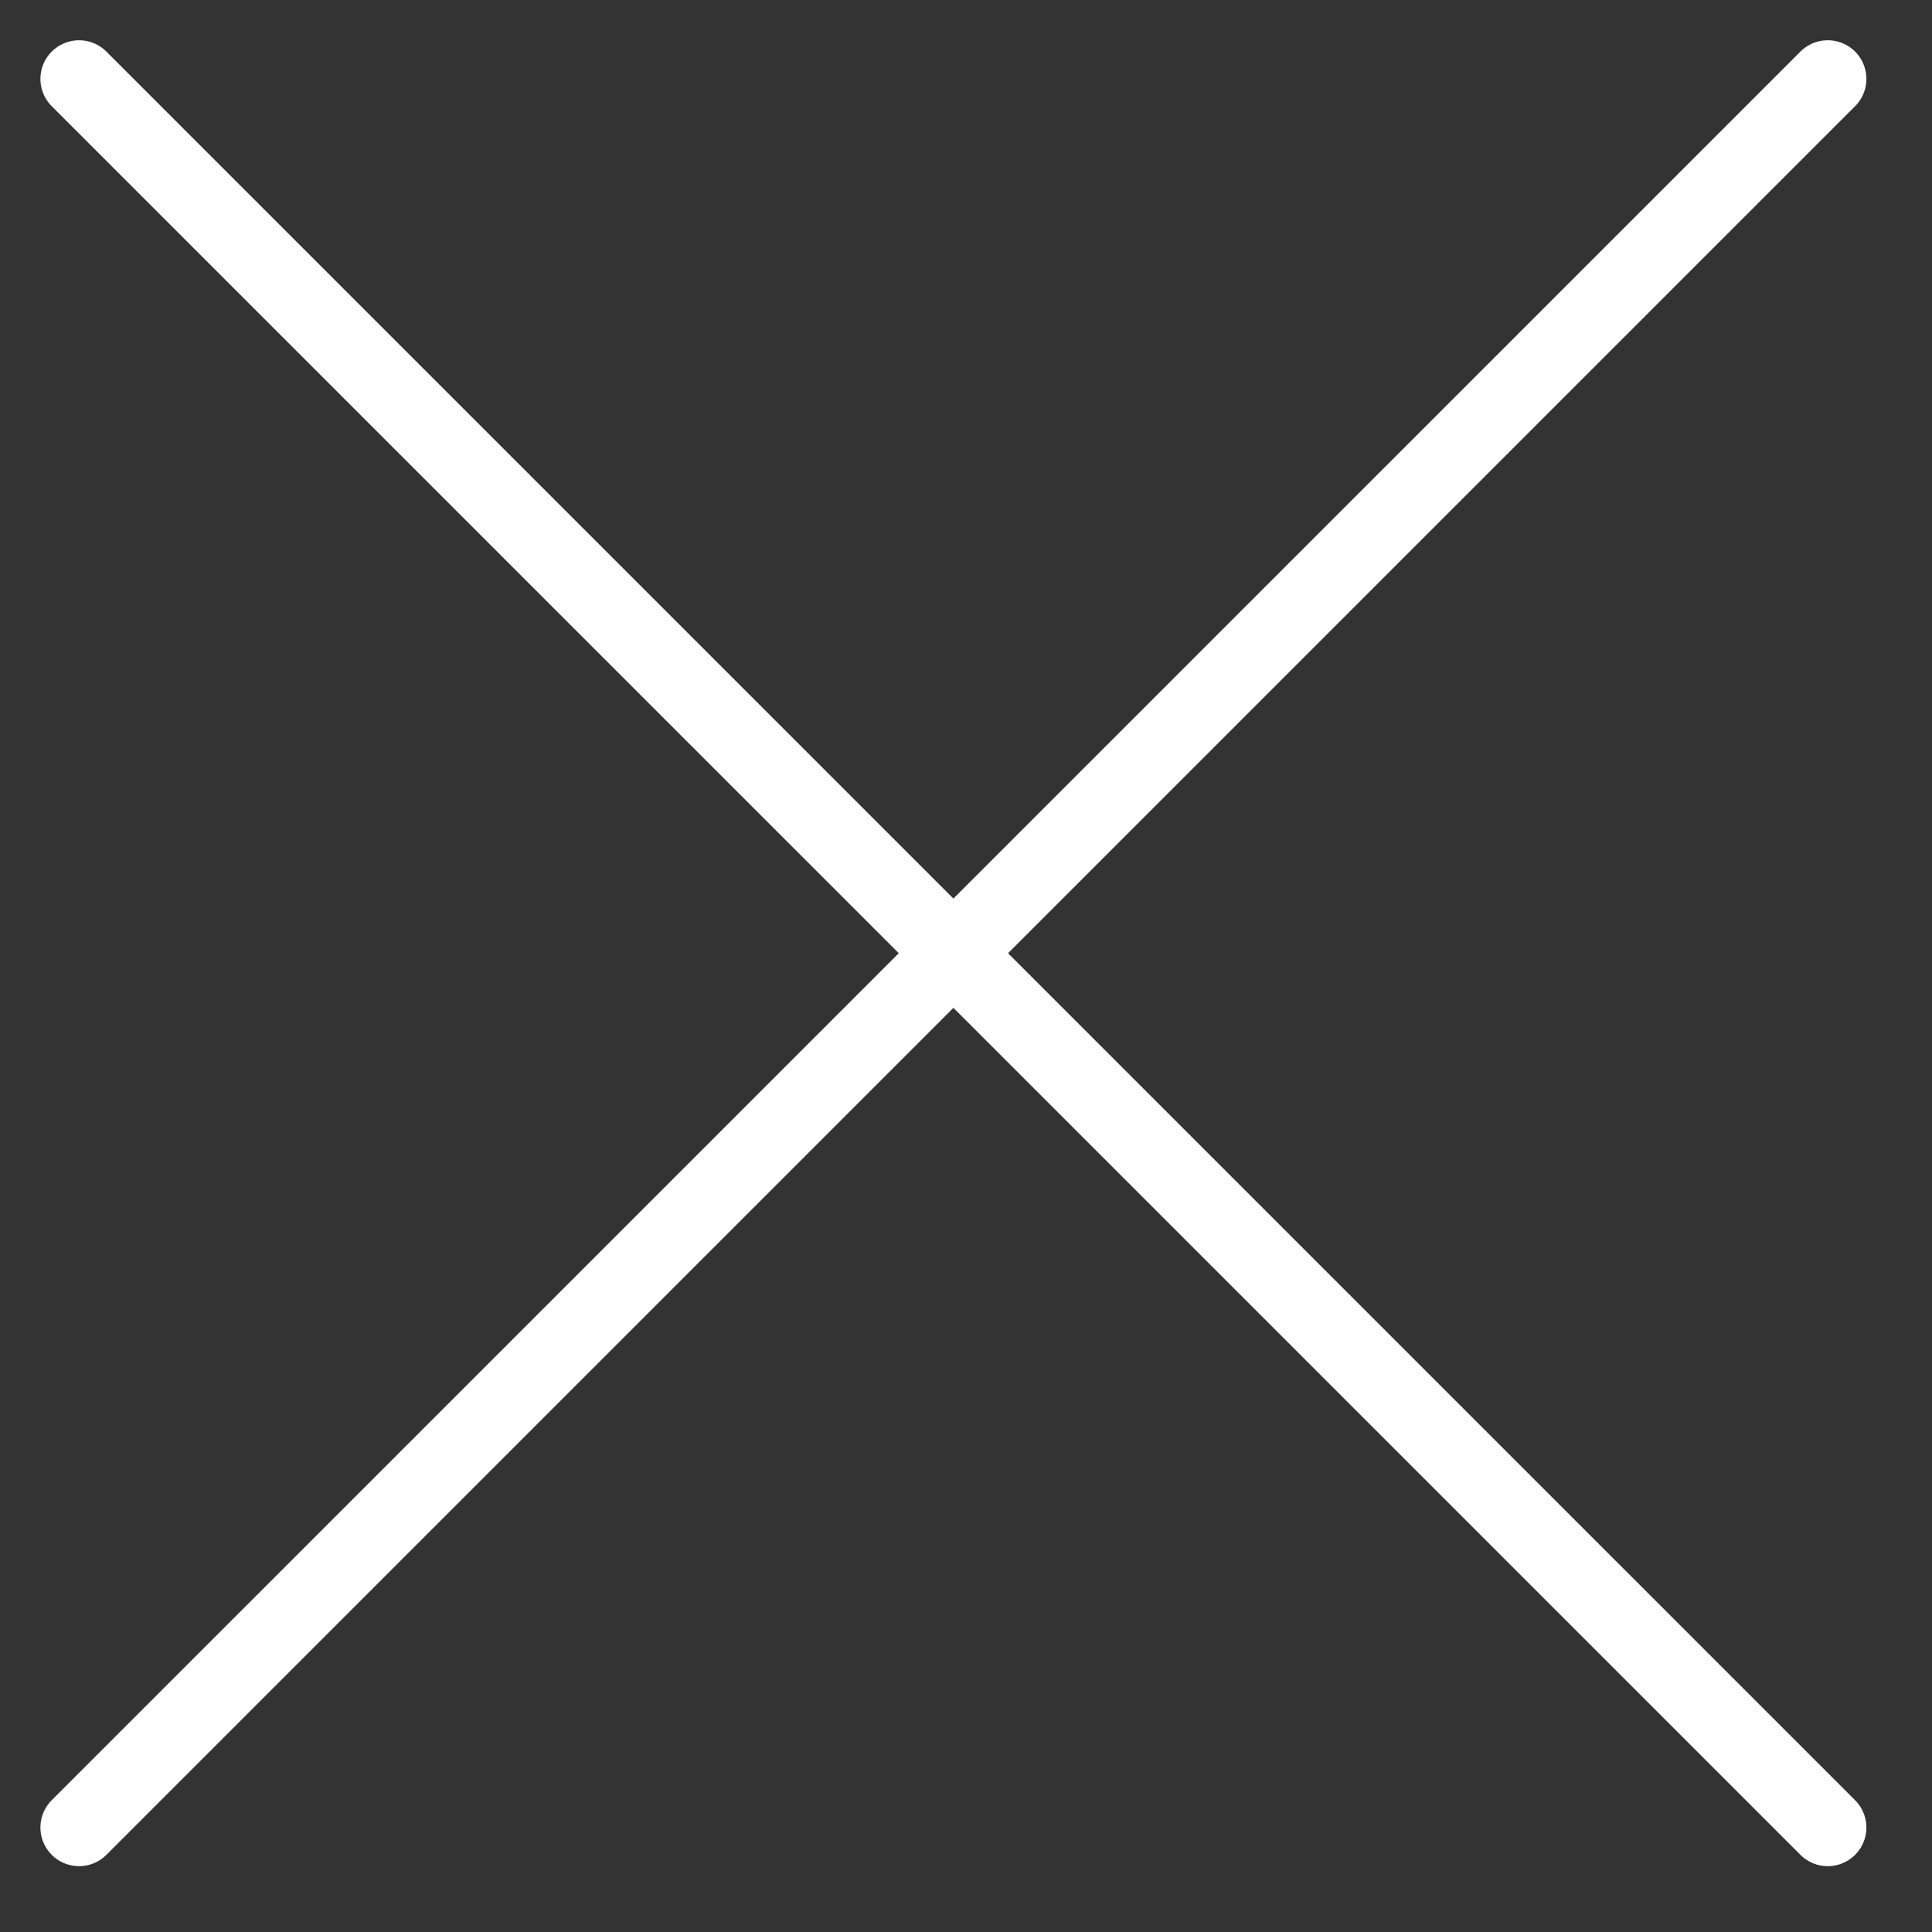
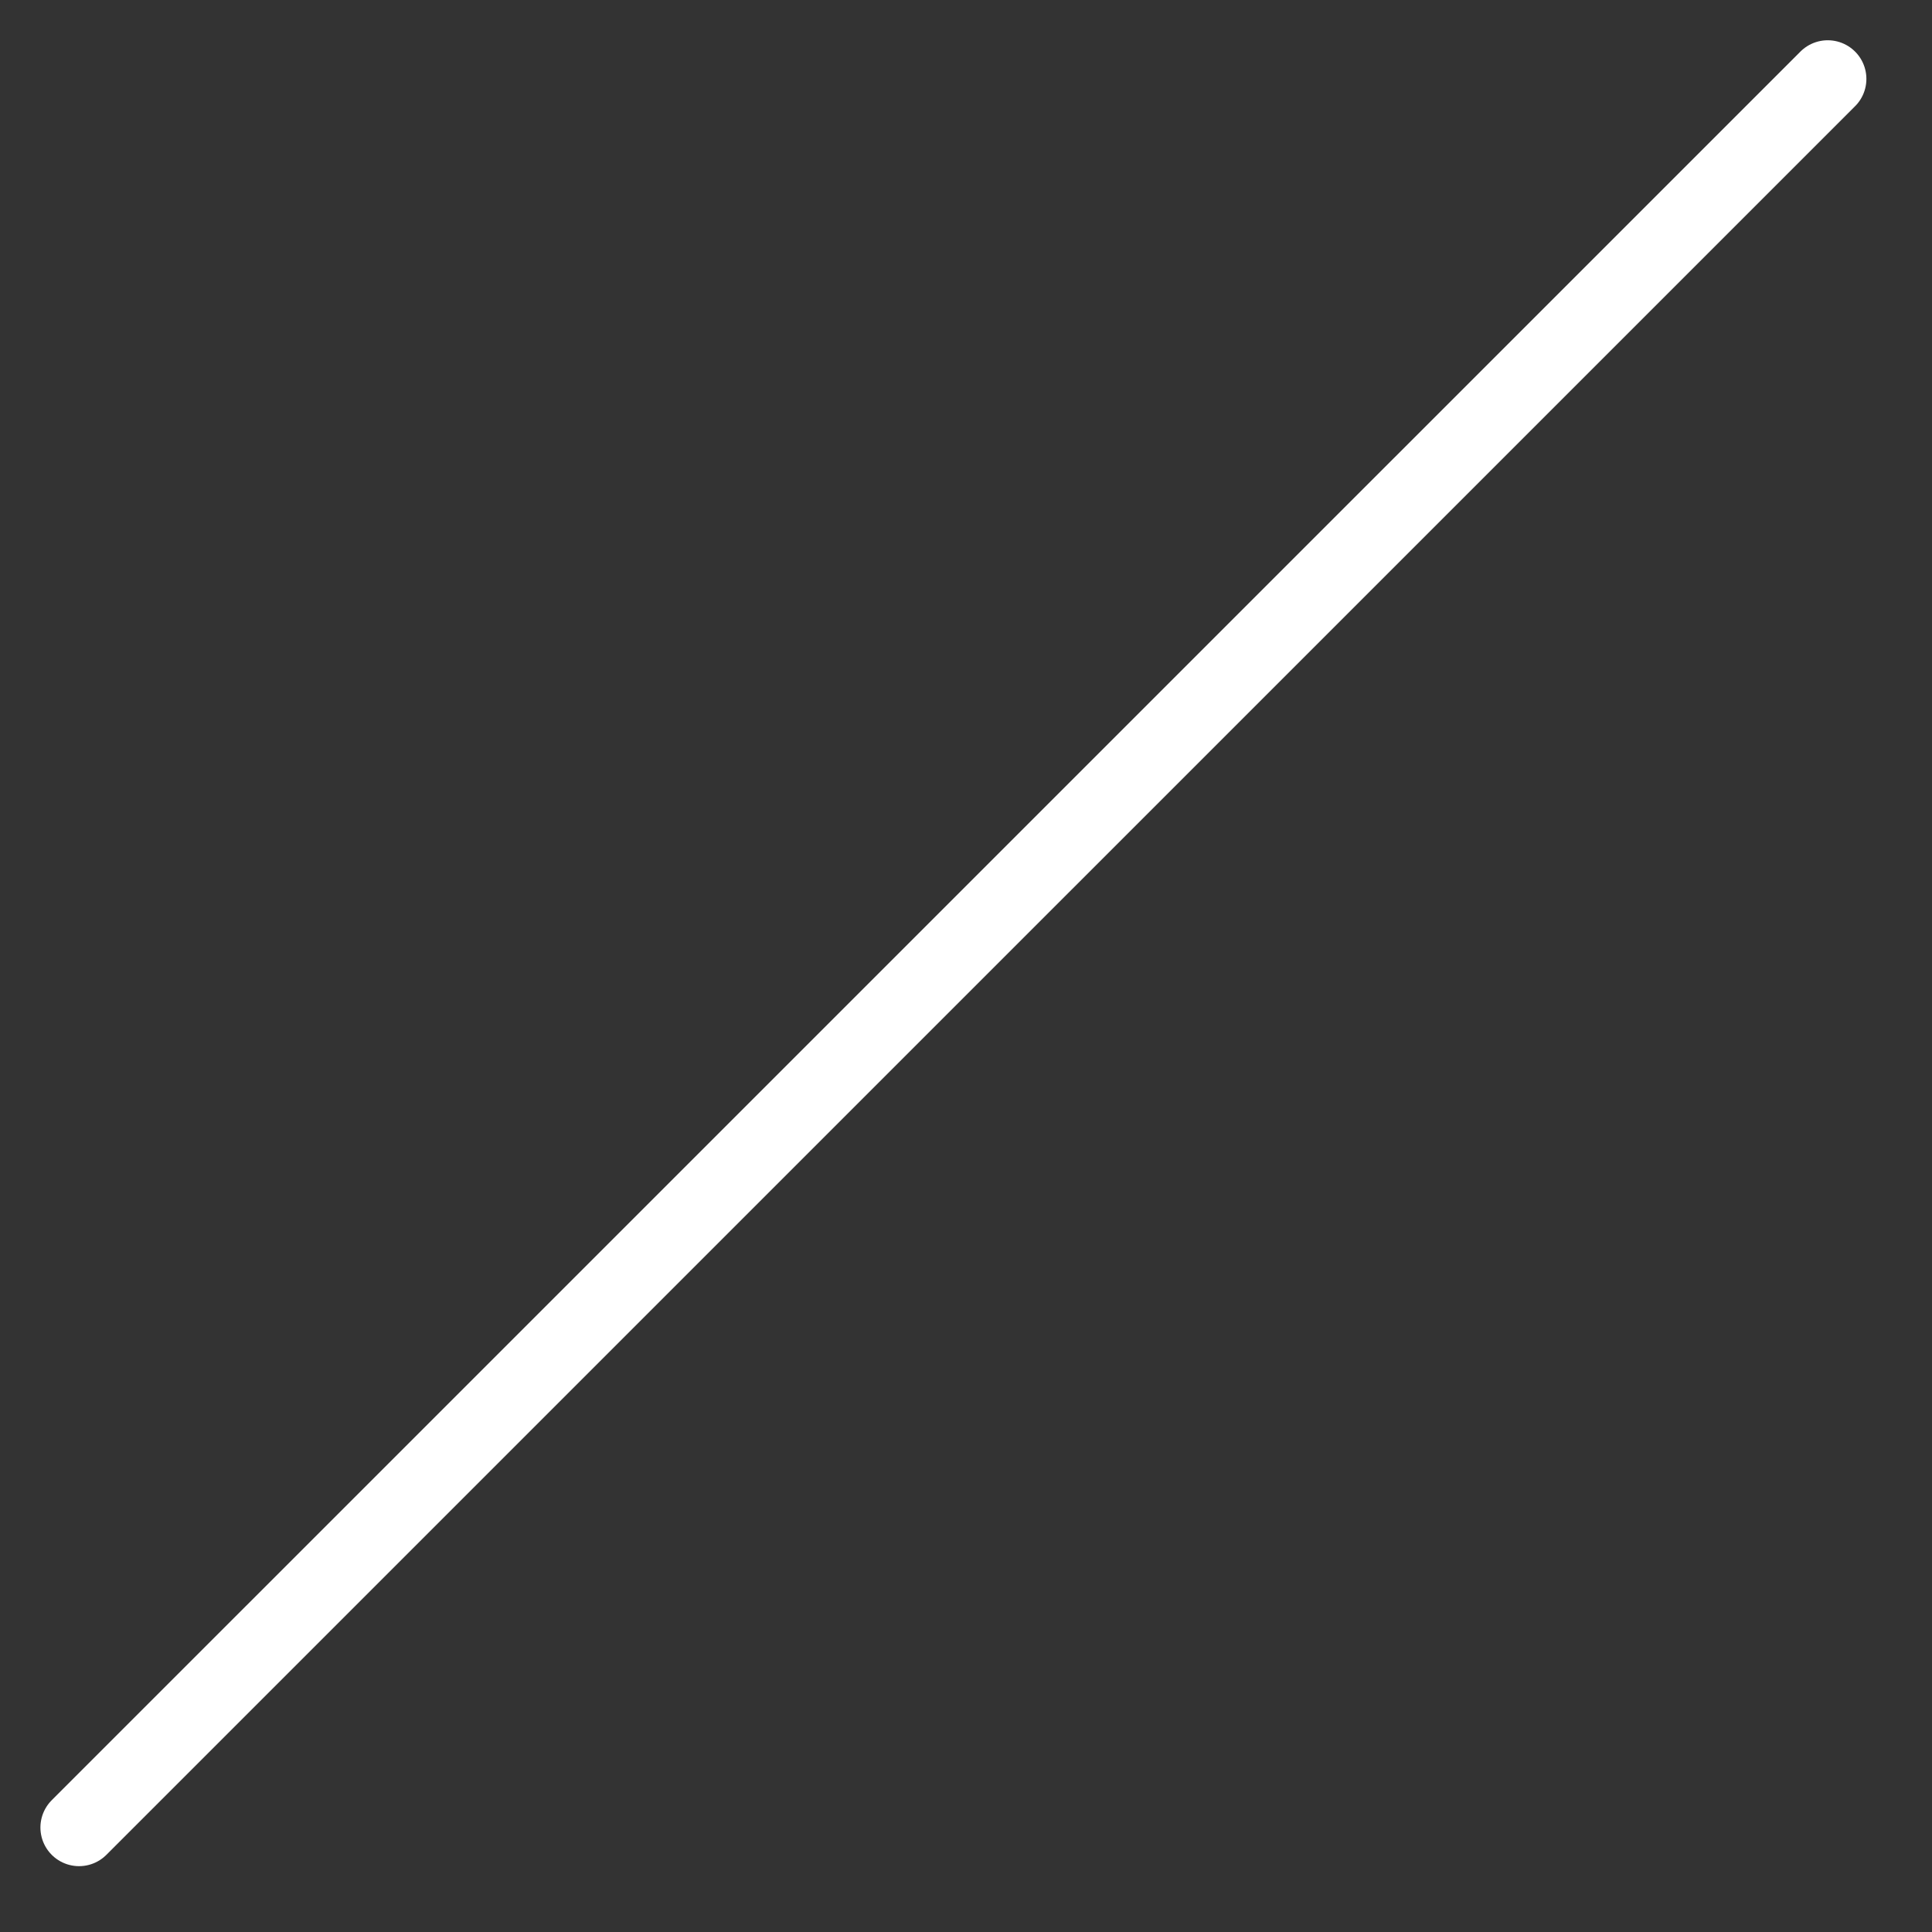
<svg xmlns="http://www.w3.org/2000/svg" width="25" height="25" viewBox="0 0 25 25" fill="none">
  <rect x="0" y="0" width="25" height="25" fill="#333333" stroke="none" />
-   <path d="M23.651 23.648L1.023 1.021" stroke="white" stroke-linecap="round" />
  <path d="M1.023 23.648L23.651 1.021" stroke="white" stroke-linecap="round" />
</svg>